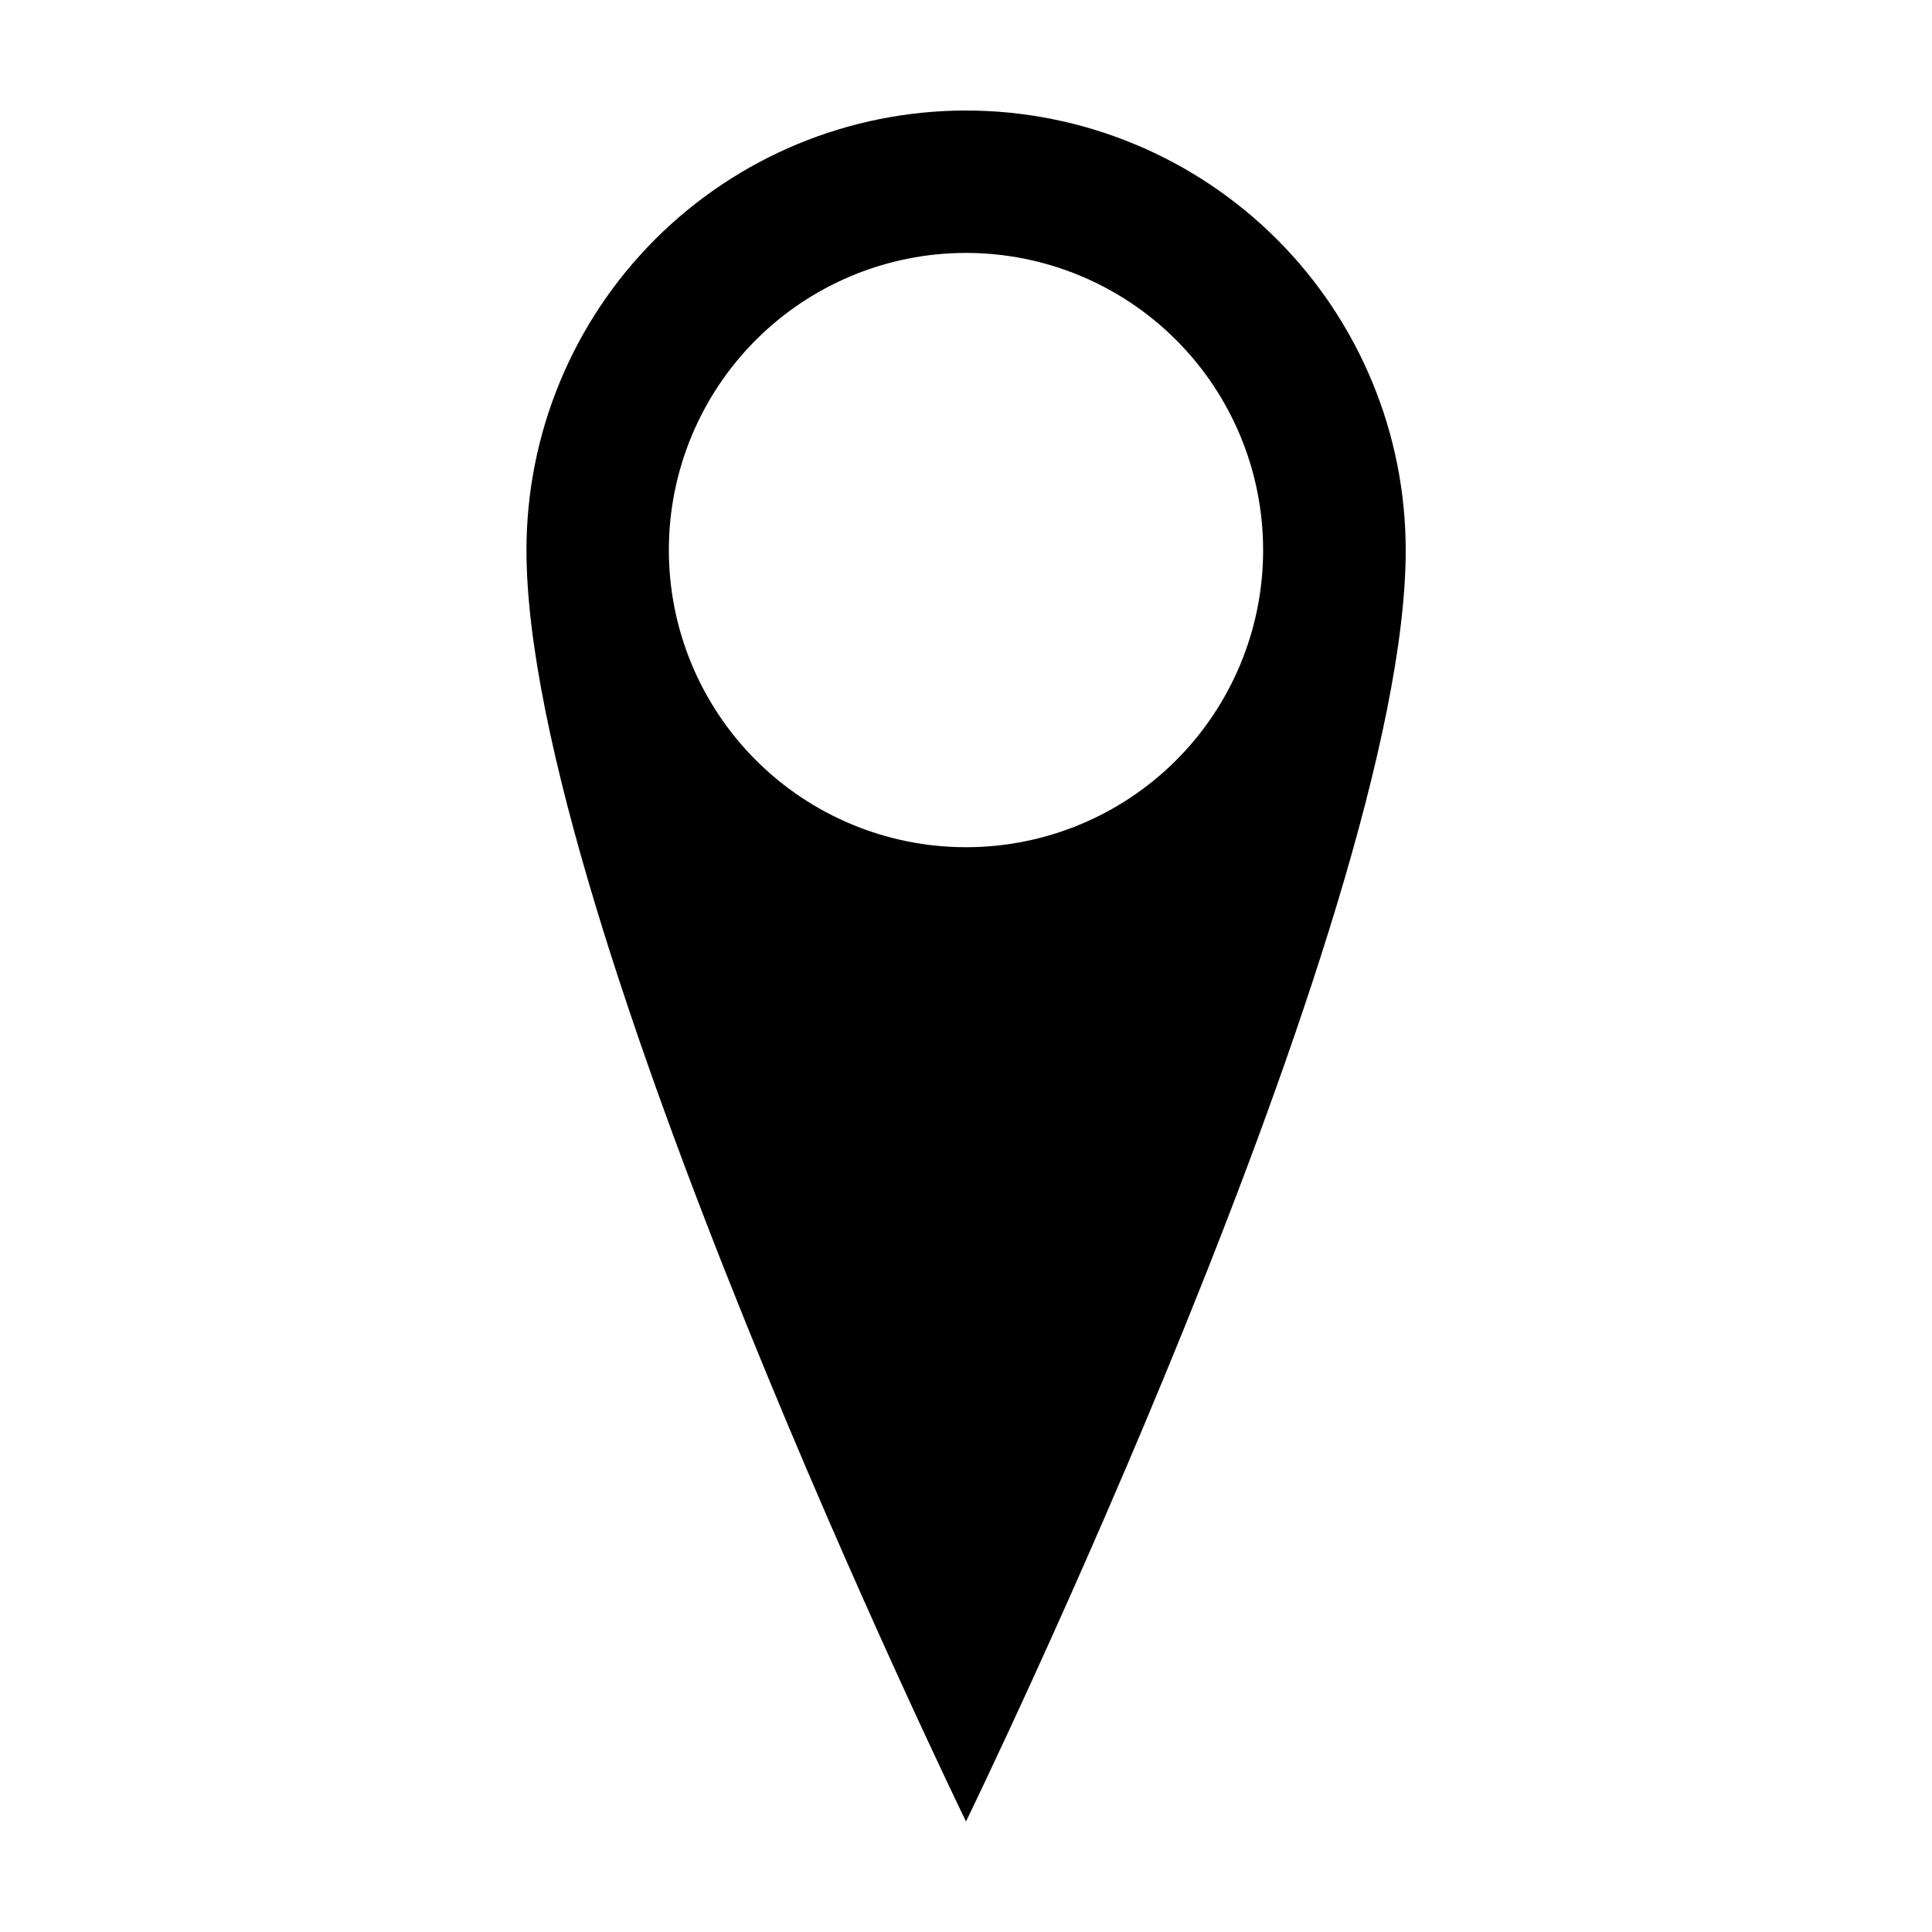
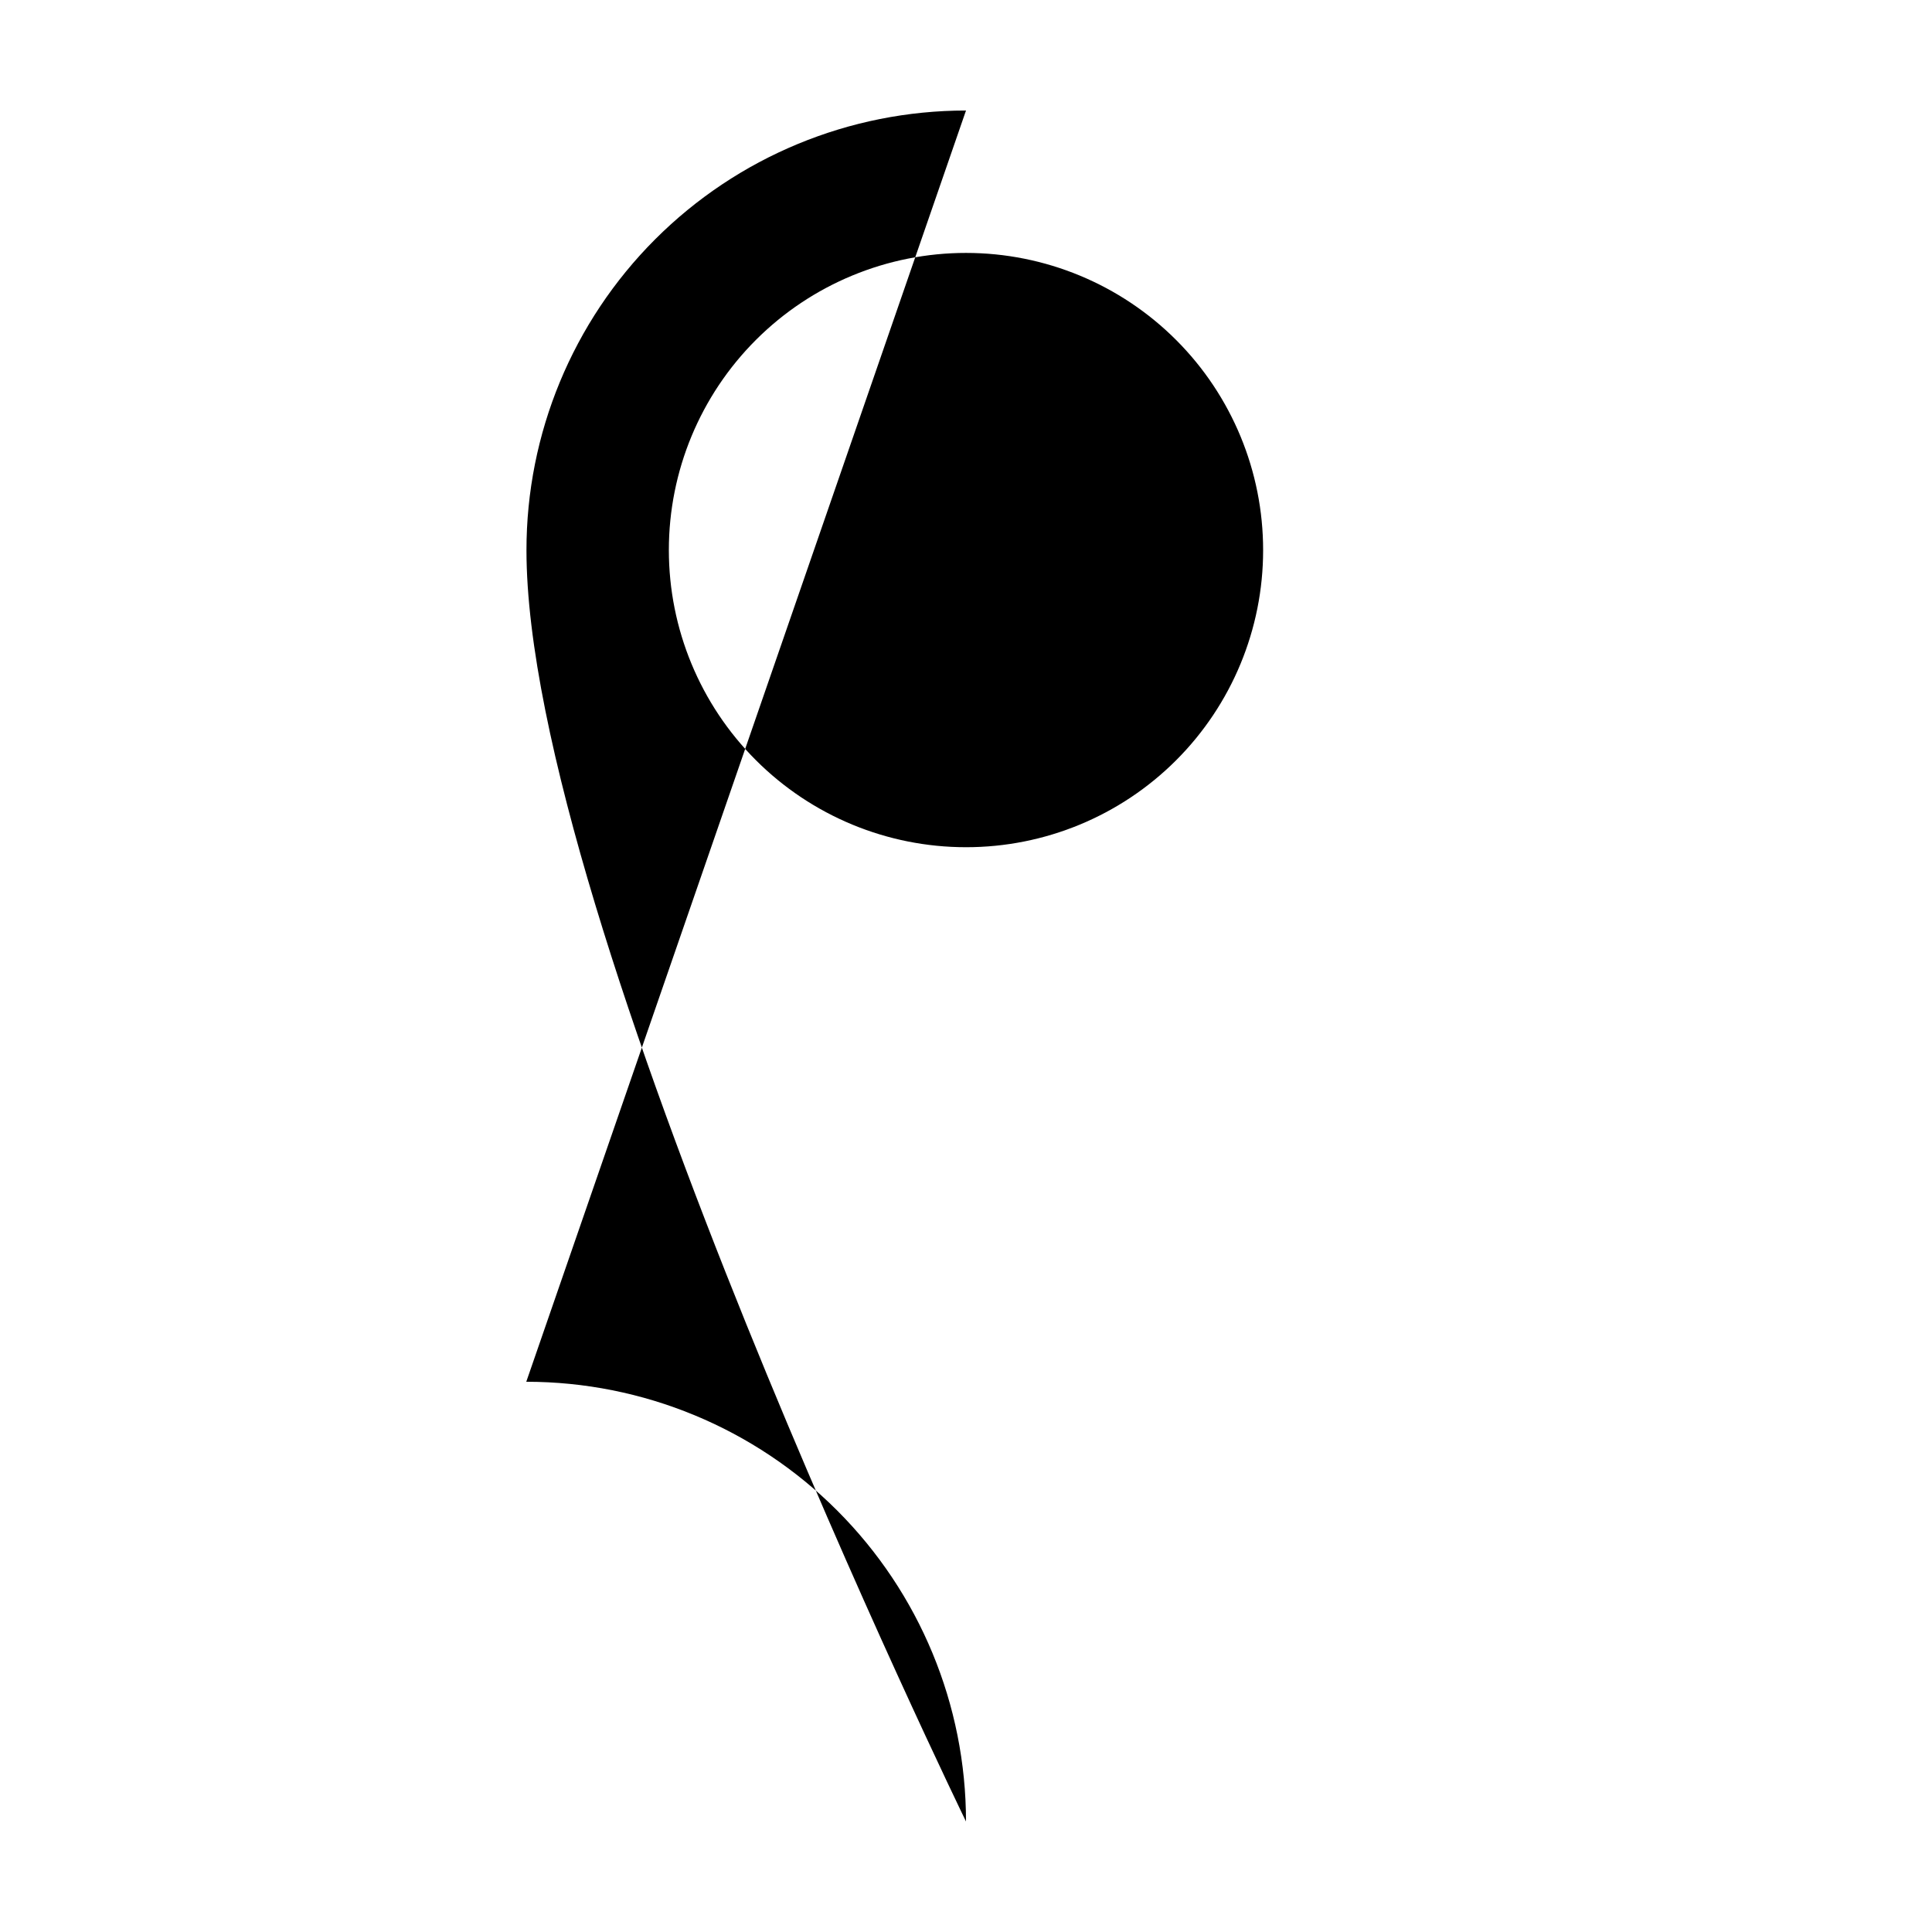
<svg xmlns="http://www.w3.org/2000/svg" fill="#000000" width="800px" height="800px" version="1.1" viewBox="144 144 512 512">
-   <path d="m400 173.29c-30.902 0-60.539 12.277-82.383 34.133-21.848 21.855-34.113 51.496-34.098 82.398 0 97.586 116.48 336.89 116.48 336.89s116.53-239.31 116.53-336.89c0-30.906-12.277-60.547-34.133-82.402-21.855-21.852-51.492-34.129-82.398-34.129zm0 195.23c-20.891 0-40.922-8.301-55.688-23.07-14.77-14.773-23.062-34.805-23.059-55.691 0.004-20.891 8.305-40.918 23.082-55.684 14.773-14.766 34.809-23.055 55.695-23.047 20.887 0.008 40.918 8.316 55.68 23.094 14.762 14.777 23.047 34.816 23.031 55.703 0 20.879-8.297 40.902-23.066 55.664-14.77 14.758-34.797 23.043-55.676 23.031z" />
+   <path d="m400 173.29c-30.902 0-60.539 12.277-82.383 34.133-21.848 21.855-34.113 51.496-34.098 82.398 0 97.586 116.48 336.89 116.48 336.89c0-30.906-12.277-60.547-34.133-82.402-21.855-21.852-51.492-34.129-82.398-34.129zm0 195.23c-20.891 0-40.922-8.301-55.688-23.07-14.77-14.773-23.062-34.805-23.059-55.691 0.004-20.891 8.305-40.918 23.082-55.684 14.773-14.766 34.809-23.055 55.695-23.047 20.887 0.008 40.918 8.316 55.68 23.094 14.762 14.777 23.047 34.816 23.031 55.703 0 20.879-8.297 40.902-23.066 55.664-14.77 14.758-34.797 23.043-55.676 23.031z" />
</svg>